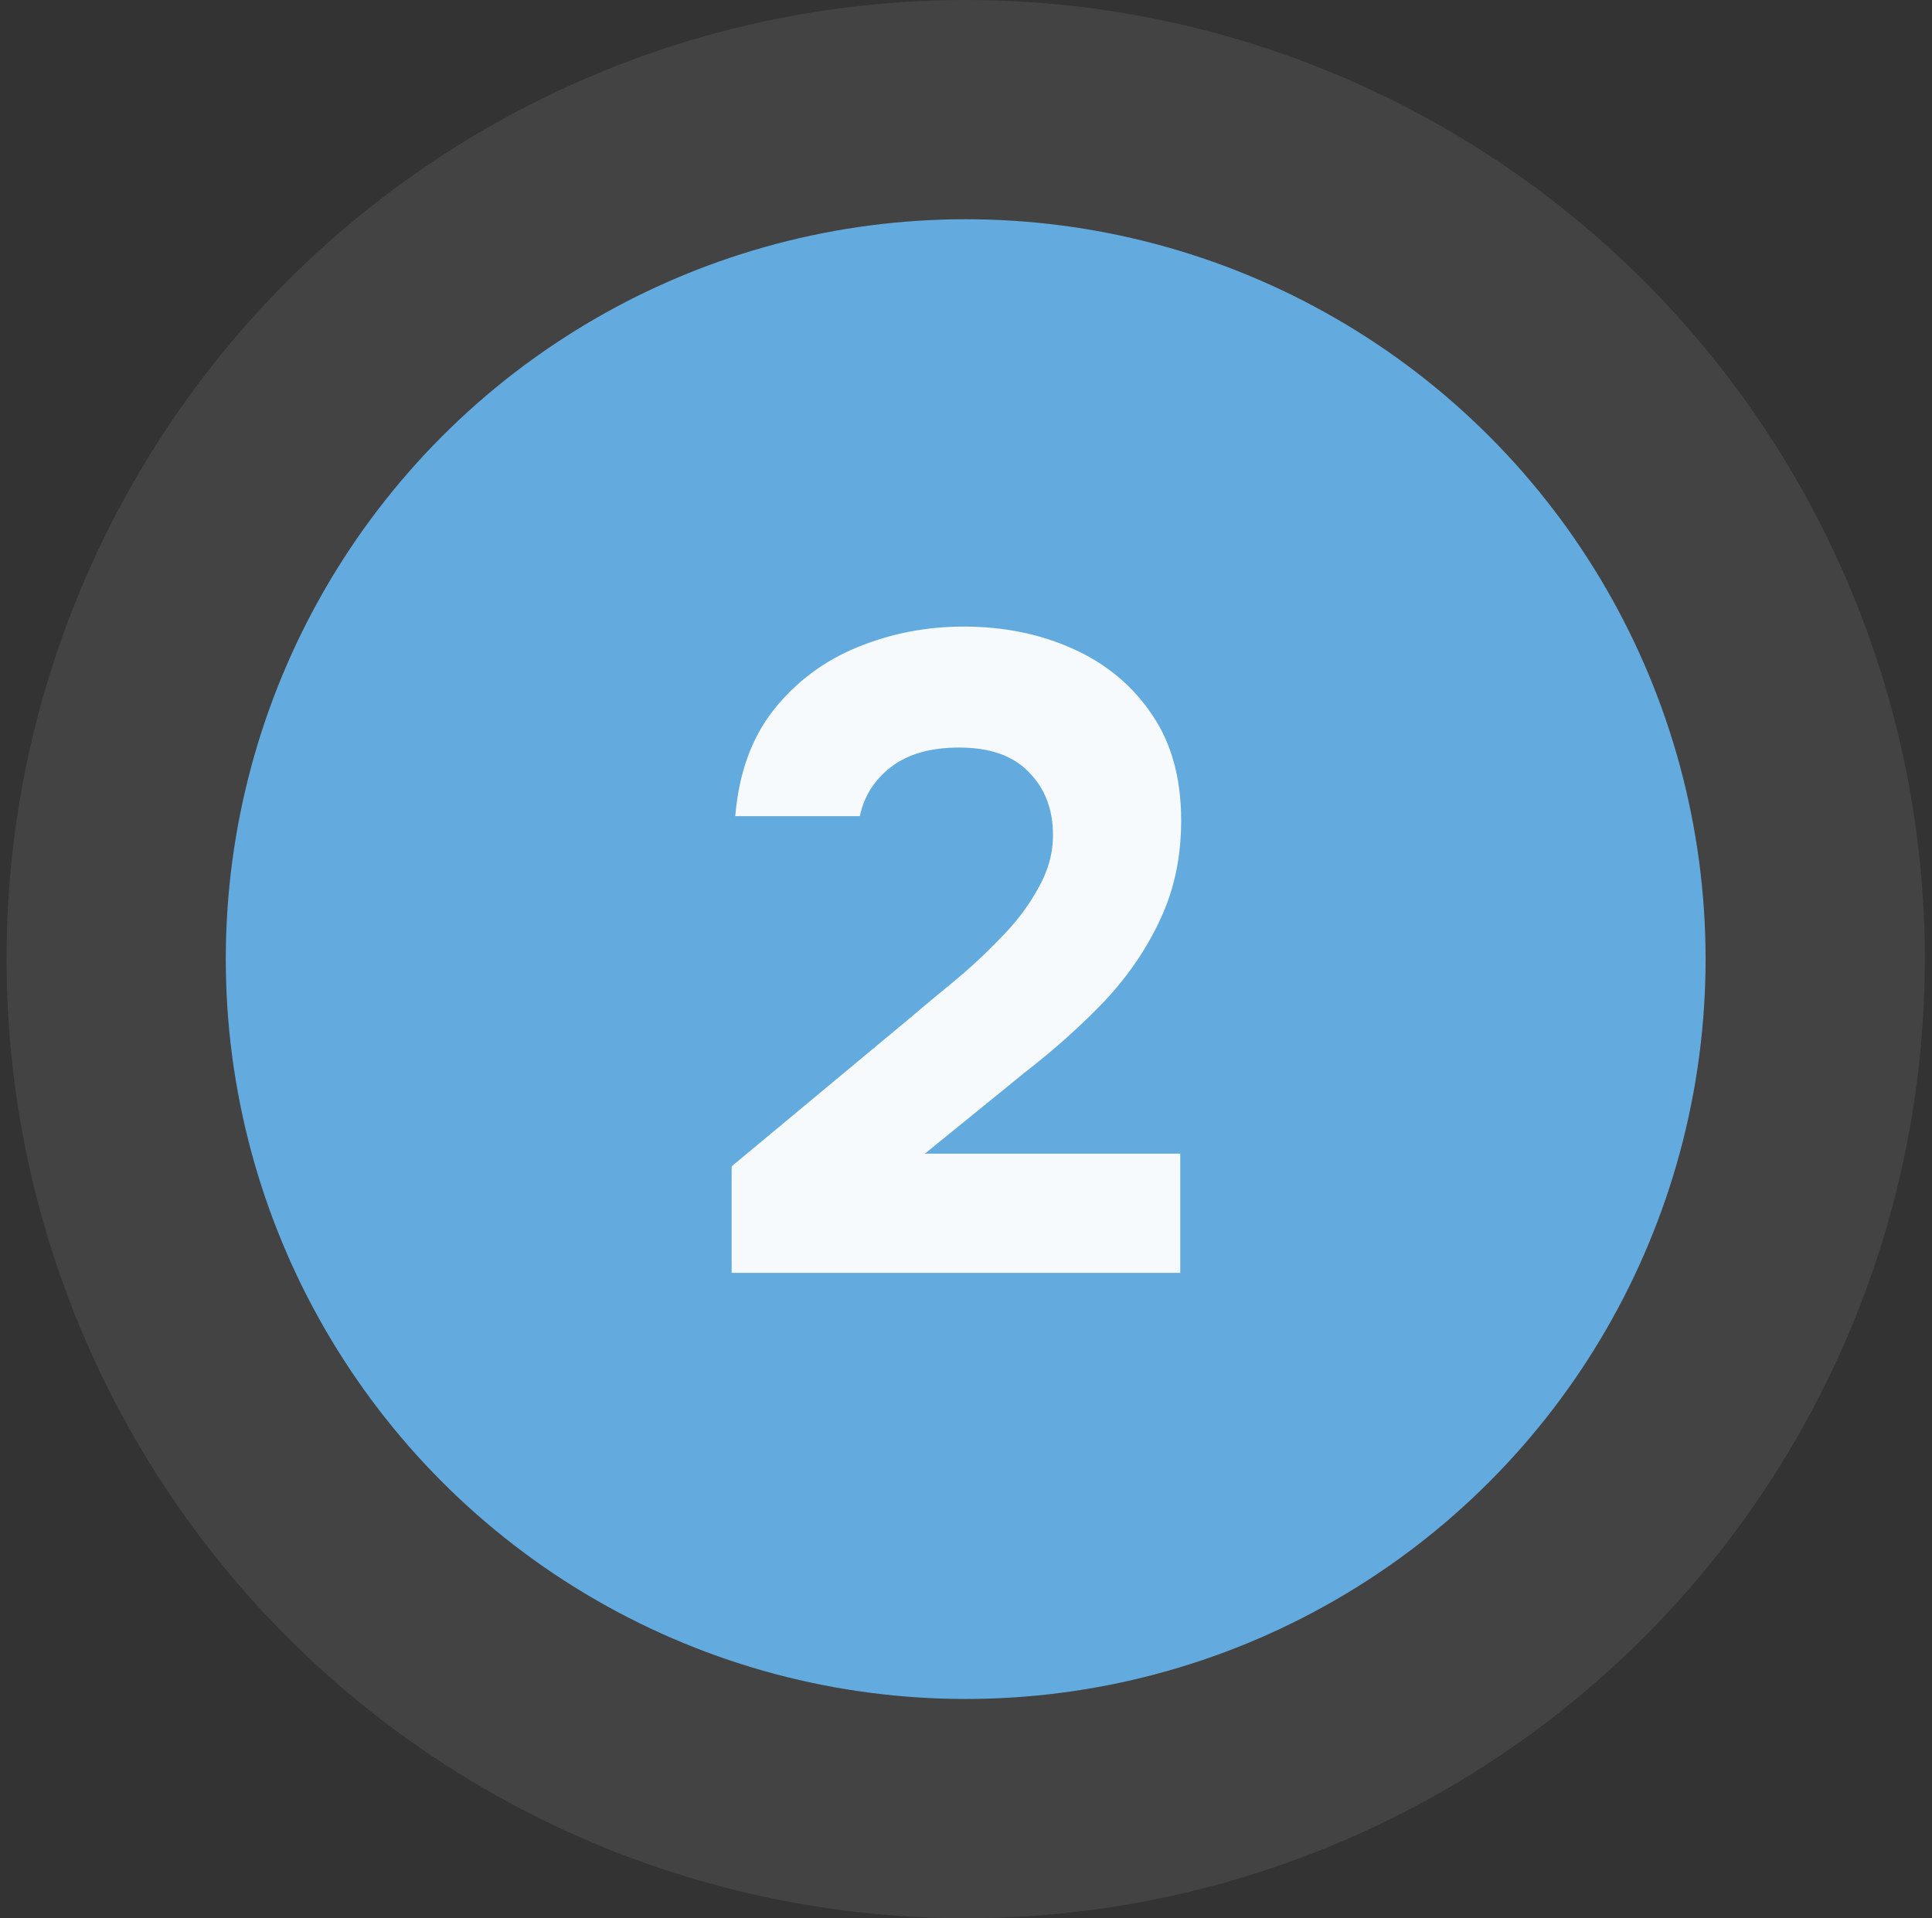
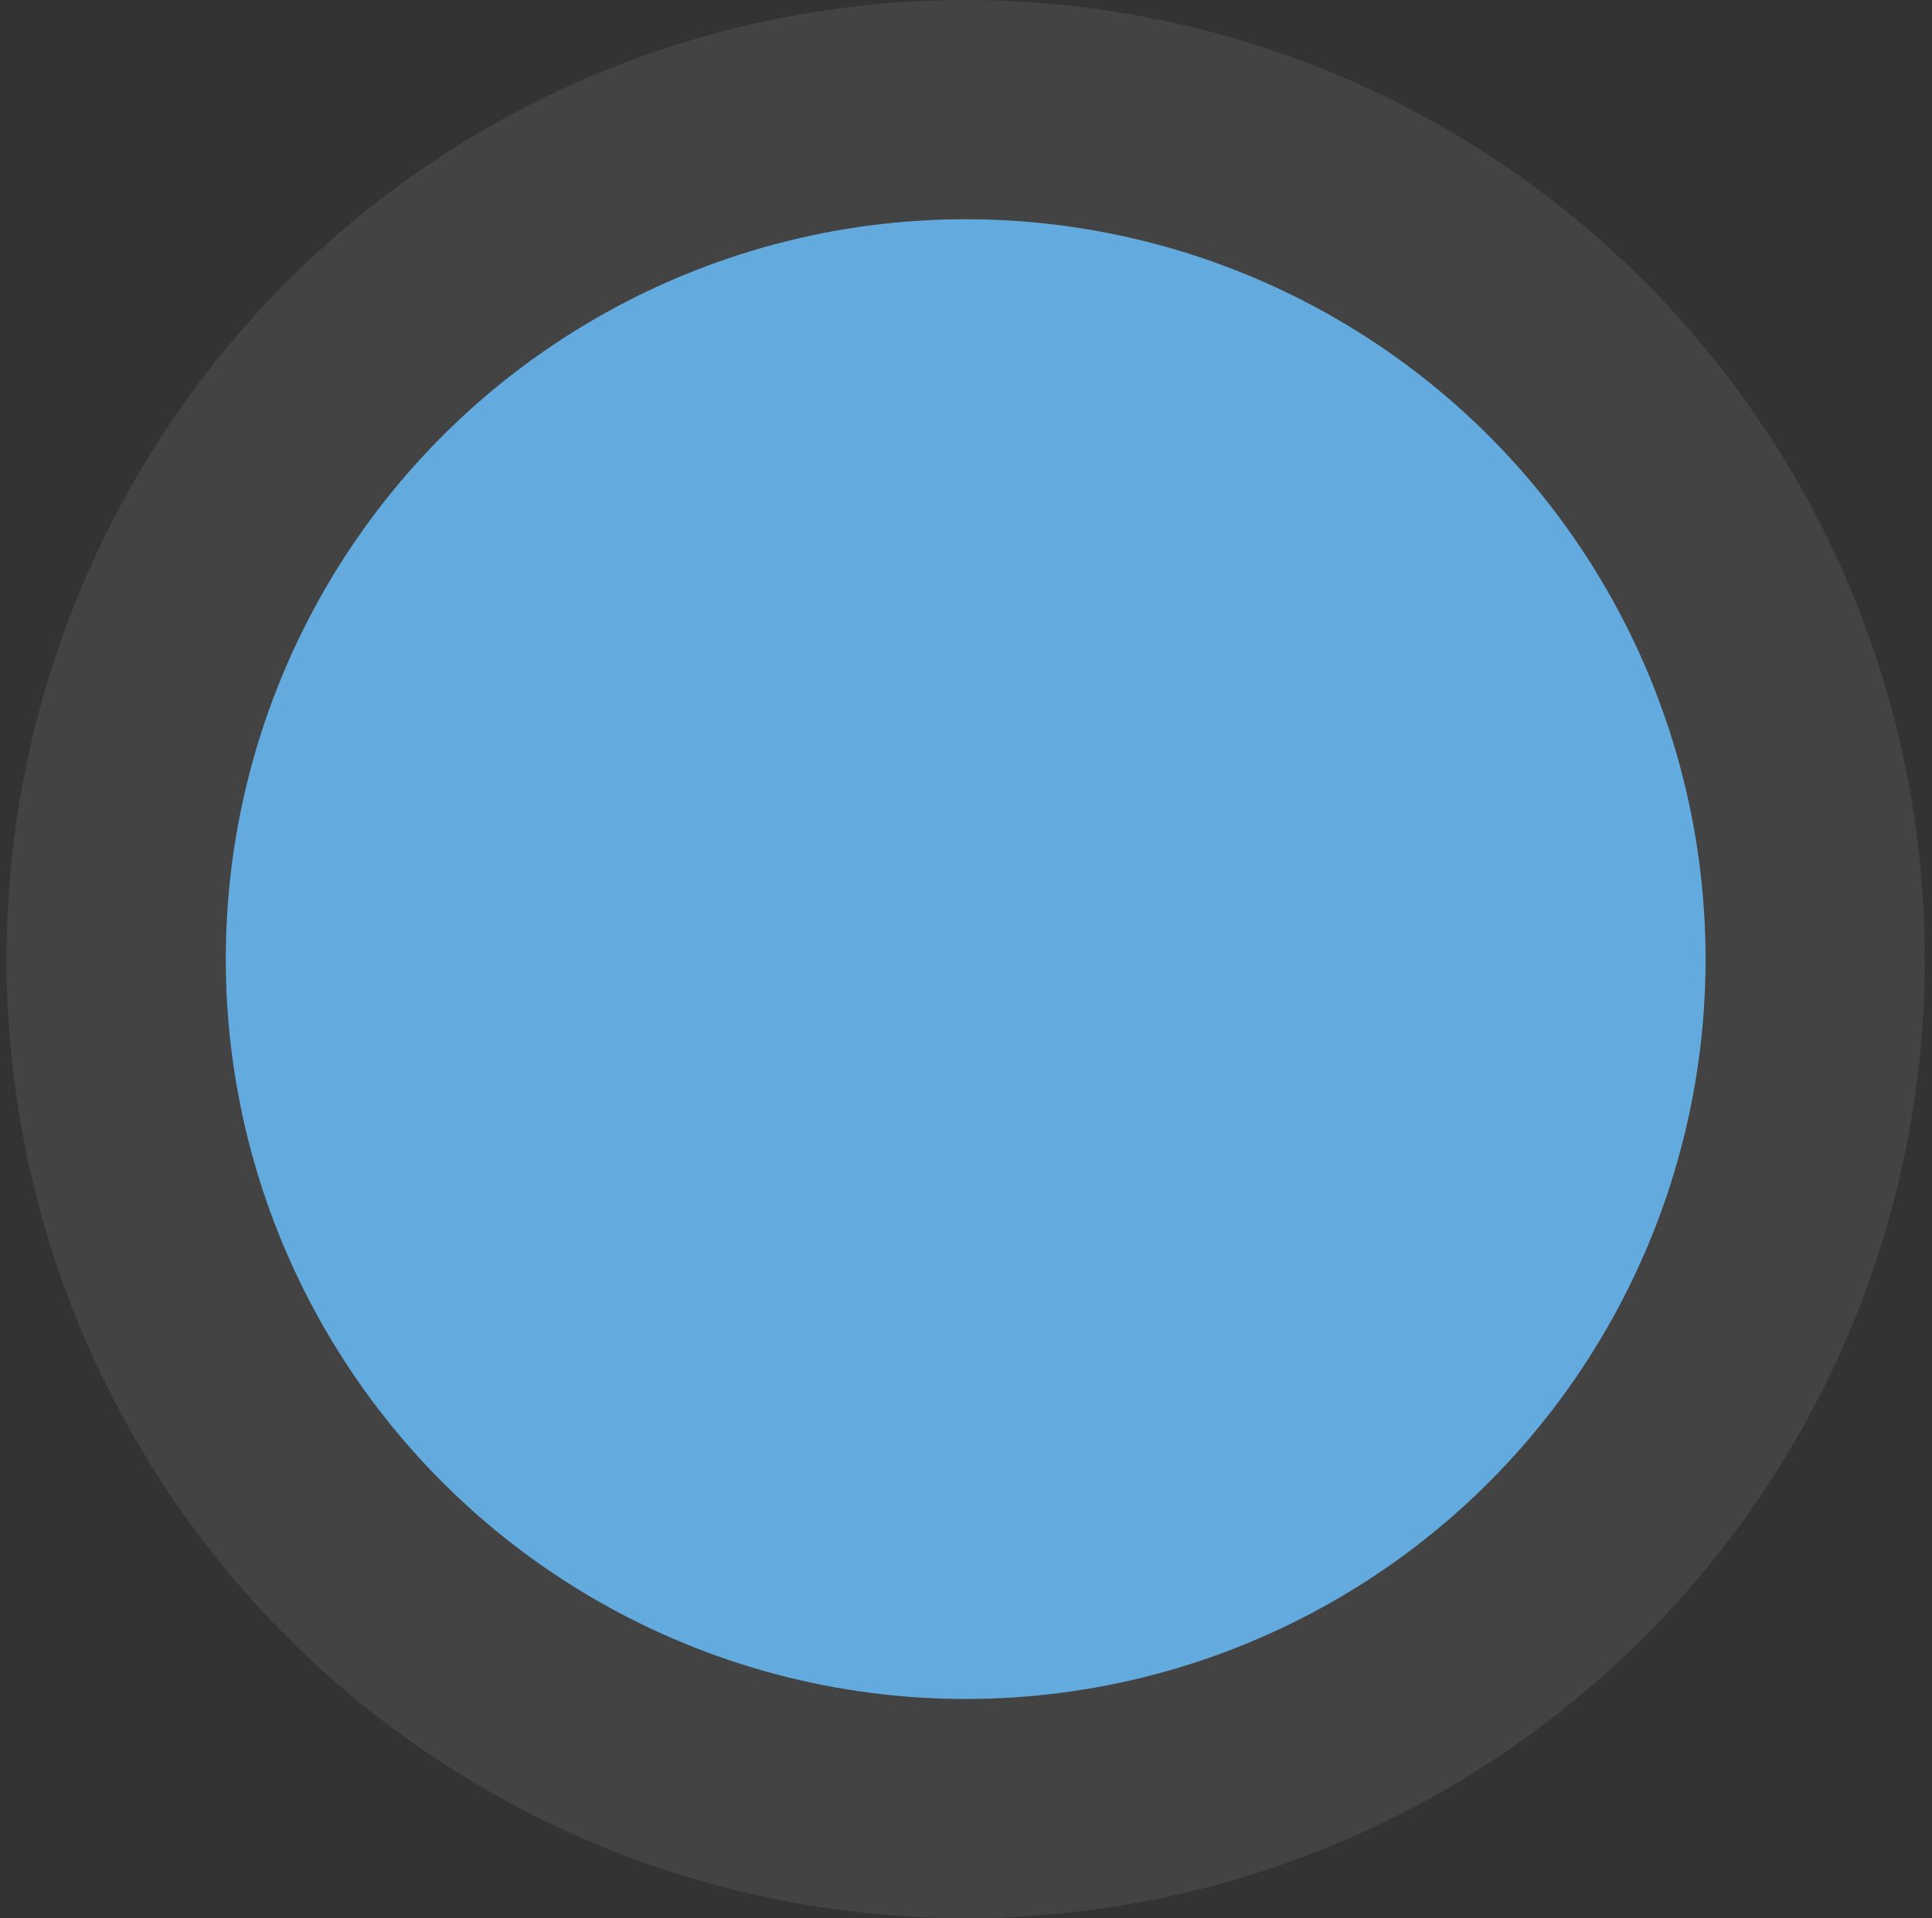
<svg xmlns="http://www.w3.org/2000/svg" width="141" height="140" viewBox="0 0 141 140" fill="none">
  <rect x="0" y="0" width="141" height="140" fill="#333333" stroke="none" />
  <circle cx="70.477" cy="70" r="54" fill="#63ABDE" />
  <circle cx="70.477" cy="70" r="62" stroke="#B7B7B7" stroke-opacity="0.12" stroke-width="16" />
-   <path d="M53.397 92.898V85.125L66.308 74.387C67.231 73.597 68.285 72.718 69.47 71.752C70.7 70.742 71.864 69.666 72.962 68.524C74.104 67.382 75.026 66.175 75.729 64.901C76.475 63.627 76.849 62.31 76.849 60.949C76.849 59.06 76.256 57.523 75.07 56.337C73.928 55.151 72.237 54.559 69.997 54.559C67.889 54.559 66.221 55.042 64.991 56.008C63.805 56.93 63.059 58.116 62.751 59.565H53.66C53.924 56.447 54.846 53.878 56.427 51.858C58.052 49.794 60.094 48.257 62.553 47.246C65.013 46.236 67.604 45.731 70.327 45.731C73.269 45.731 75.948 46.28 78.364 47.378C80.779 48.476 82.689 50.079 84.095 52.187C85.5 54.251 86.203 56.82 86.203 59.895C86.203 62.53 85.698 64.923 84.688 67.075C83.722 69.183 82.382 71.159 80.669 73.004C78.957 74.805 77.024 76.539 74.872 78.208L67.494 84.203H86.137V92.898H53.397Z" fill="#F7FAFD" />
</svg>